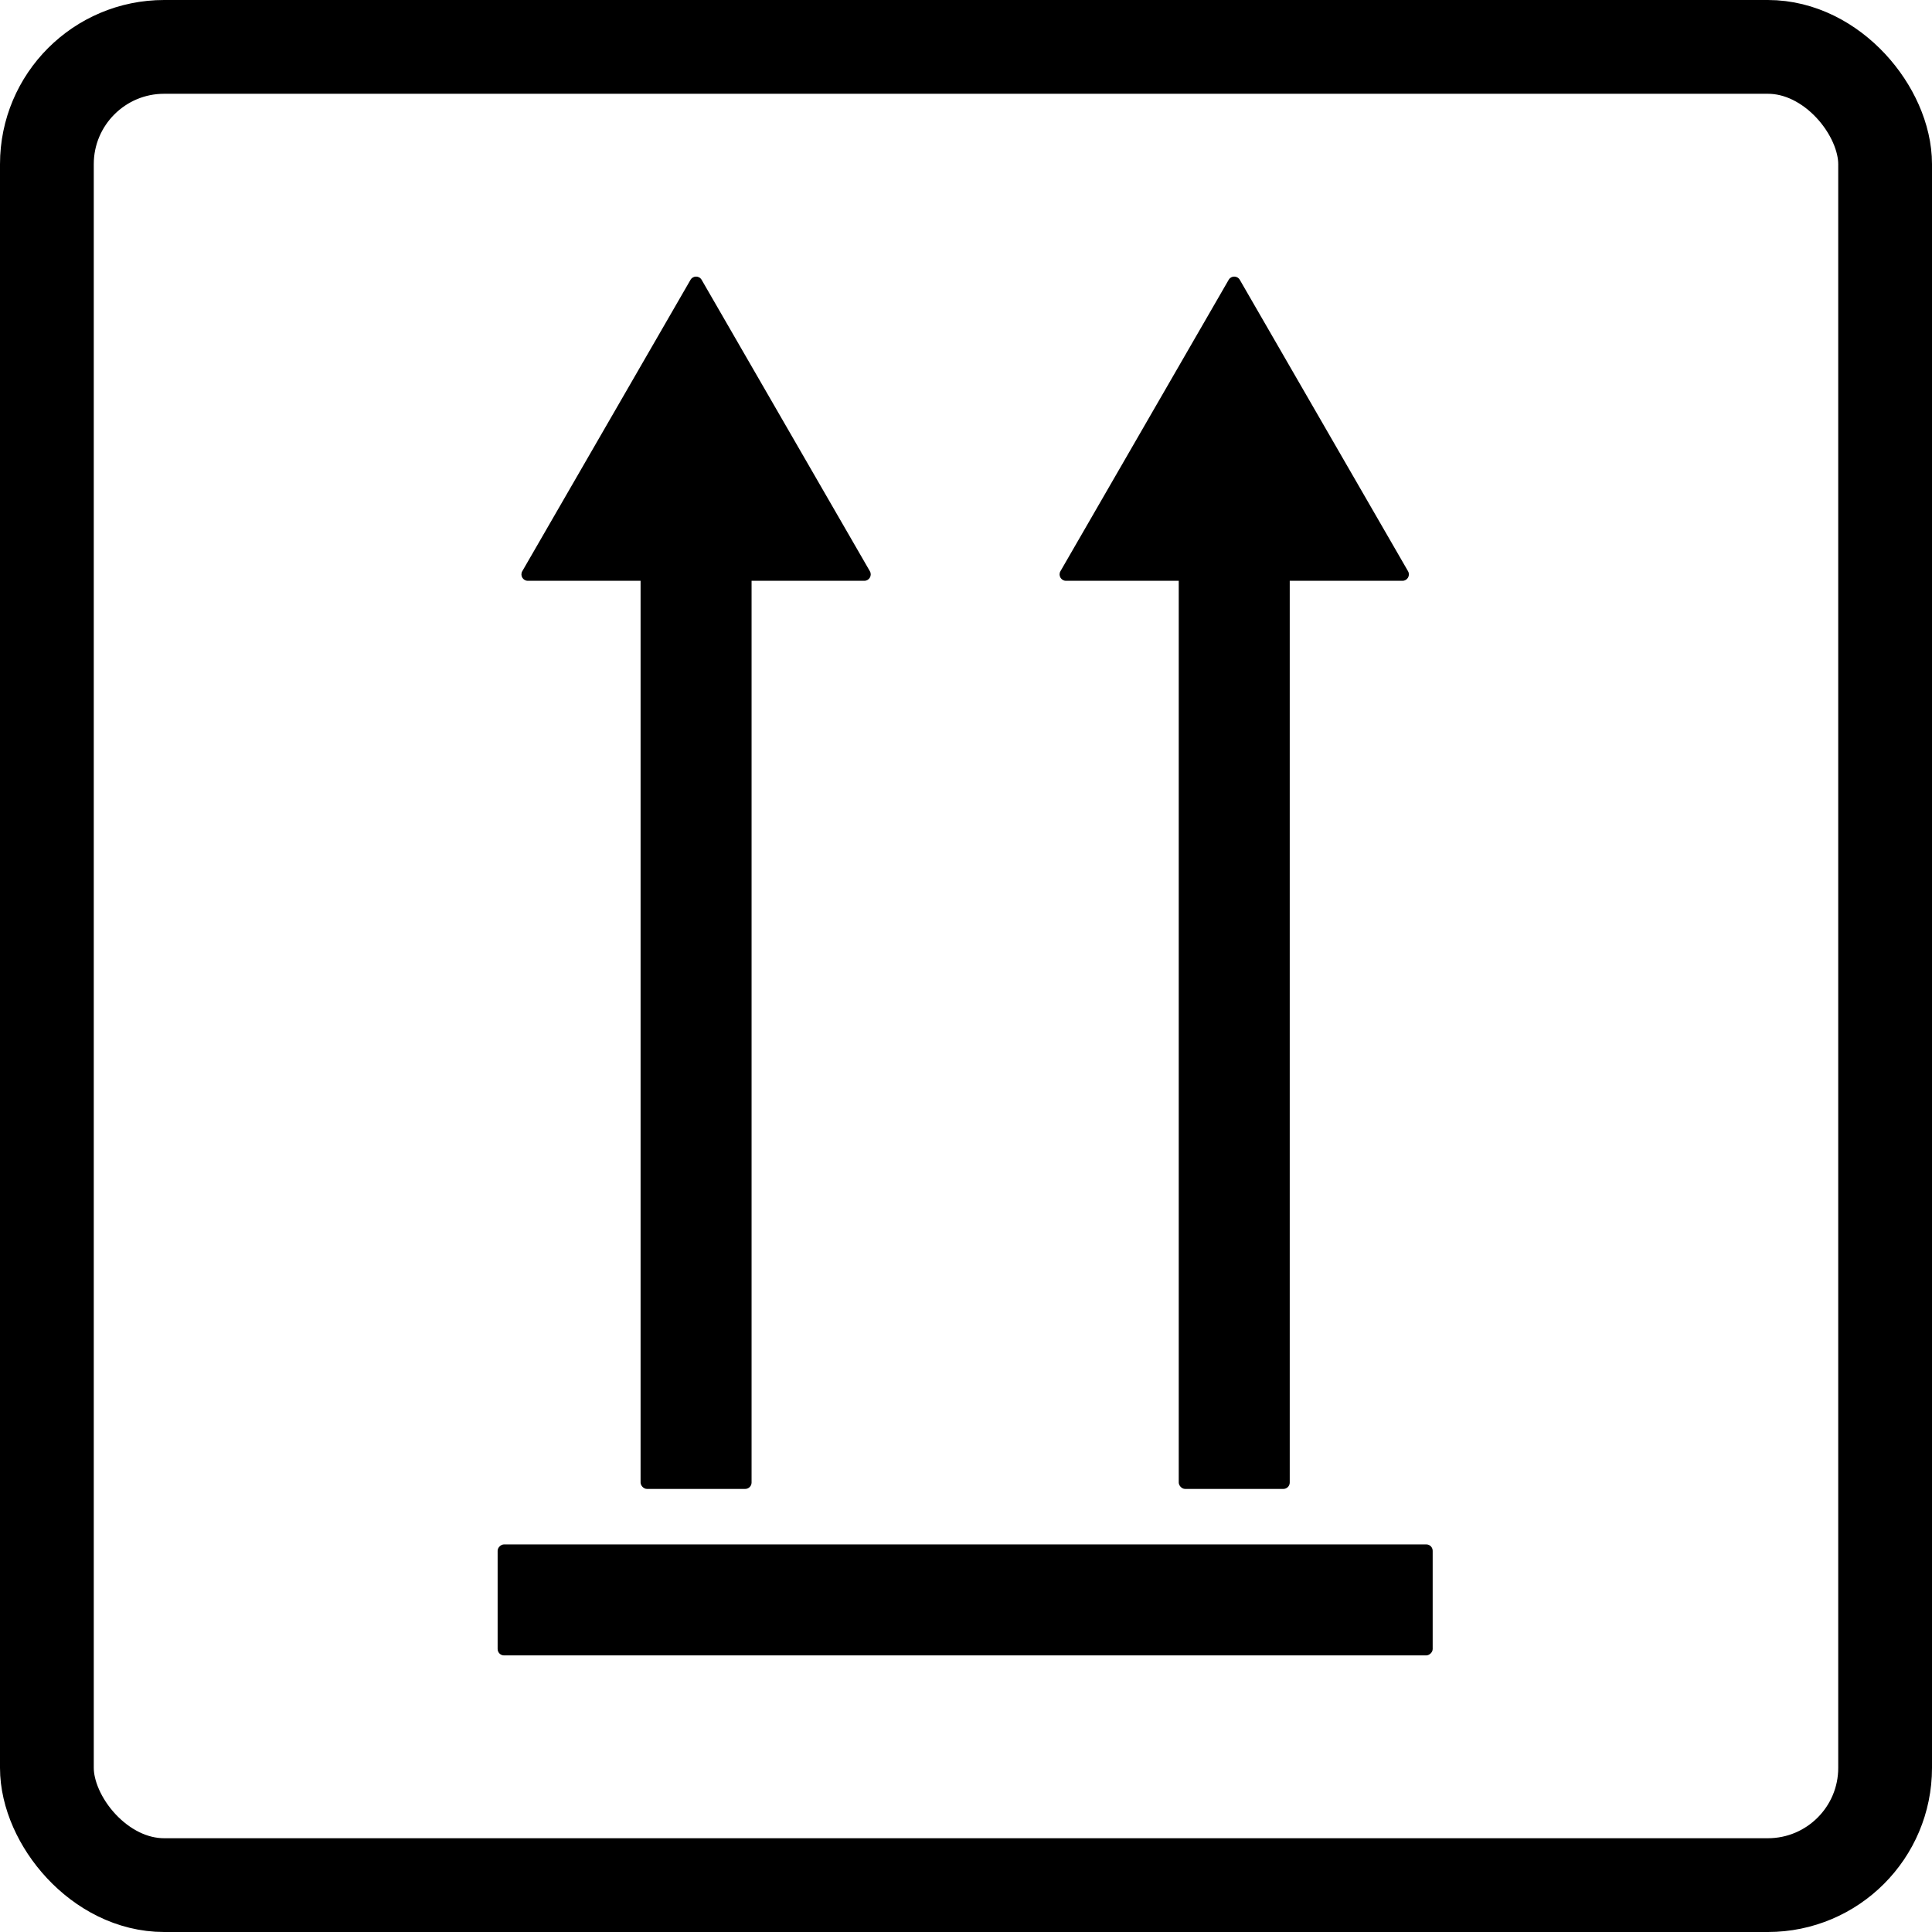
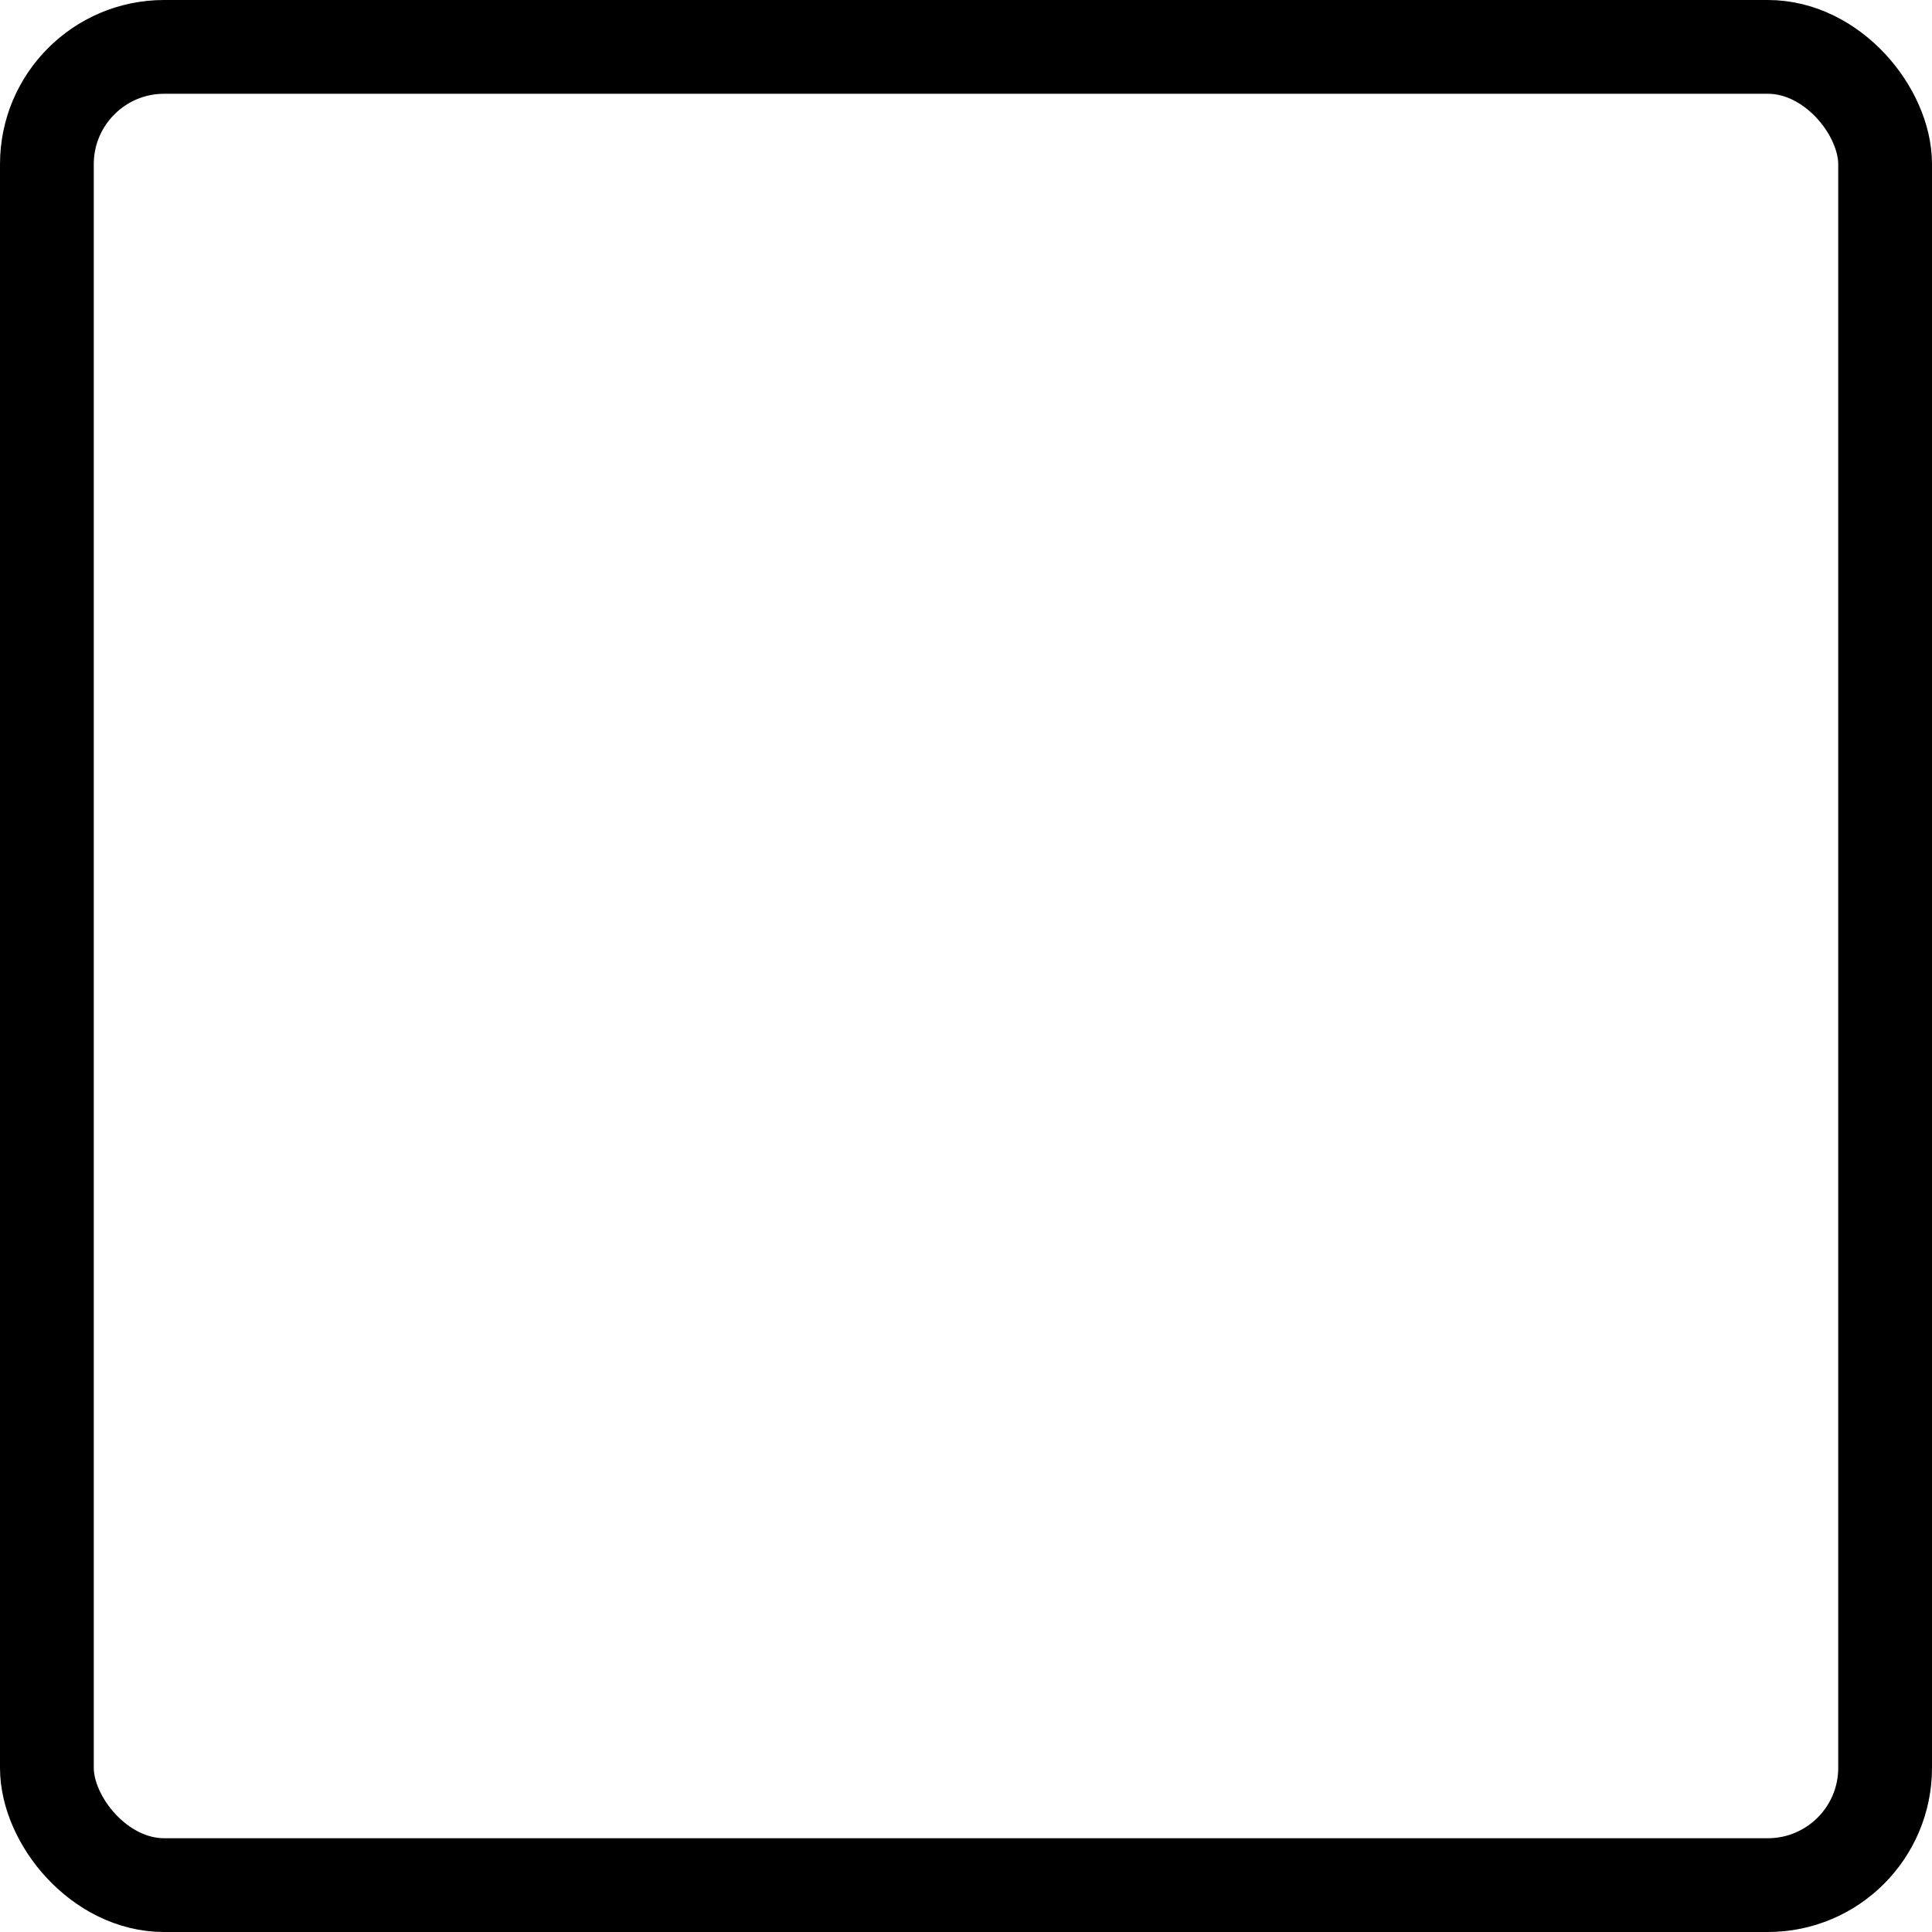
<svg xmlns="http://www.w3.org/2000/svg" id="Ebene_2" data-name="Ebene 2" viewBox="0 0 1133.15 1133.15">
  <defs>
    <style>
      .cls-1 {
        fill: none;
        stroke: #000;
        stroke-miterlimit: 10;
        stroke-width: 55px;
      }

      .cls-2 {
        stroke-width: 0px;
      }
    </style>
  </defs>
  <g>
    <g>
-       <path class="cls-2" d="m405.01,164.1l-98.68,170.92c-1.45,2.5.36,5.63,3.25,5.63h197.36c2.89,0,4.7-3.13,3.25-5.63l-98.68-170.92c-1.45-2.5-5.06-2.5-6.5,0Z" />
-       <rect class="cls-2" x="375.71" y="324.86" width="65.1" height="548.42" rx="3.75" ry="3.75" />
-     </g>
+       </g>
    <g>
-       <path class="cls-2" d="m720.65,164.1l-98.68,170.92c-1.45,2.5.36,5.63,3.25,5.63h197.36c2.89,0,4.7-3.13,3.25-5.63l-98.68-170.92c-1.45-2.5-5.06-2.5-6.5,0Z" />
-       <rect class="cls-2" x="691.35" y="324.86" width="65.1" height="548.42" rx="3.75" ry="3.75" />
-     </g>
+       </g>
  </g>
-   <rect class="cls-2" x="533.53" y="664.17" width="65.1" height="548.42" rx="3.75" ry="3.75" transform="translate(1504.46 372.29) rotate(90)" />
  <rect class="cls-1" x="27.5" y="27.5" width="1078.15" height="1078.15" rx="68.78" ry="68.78" />
</svg>